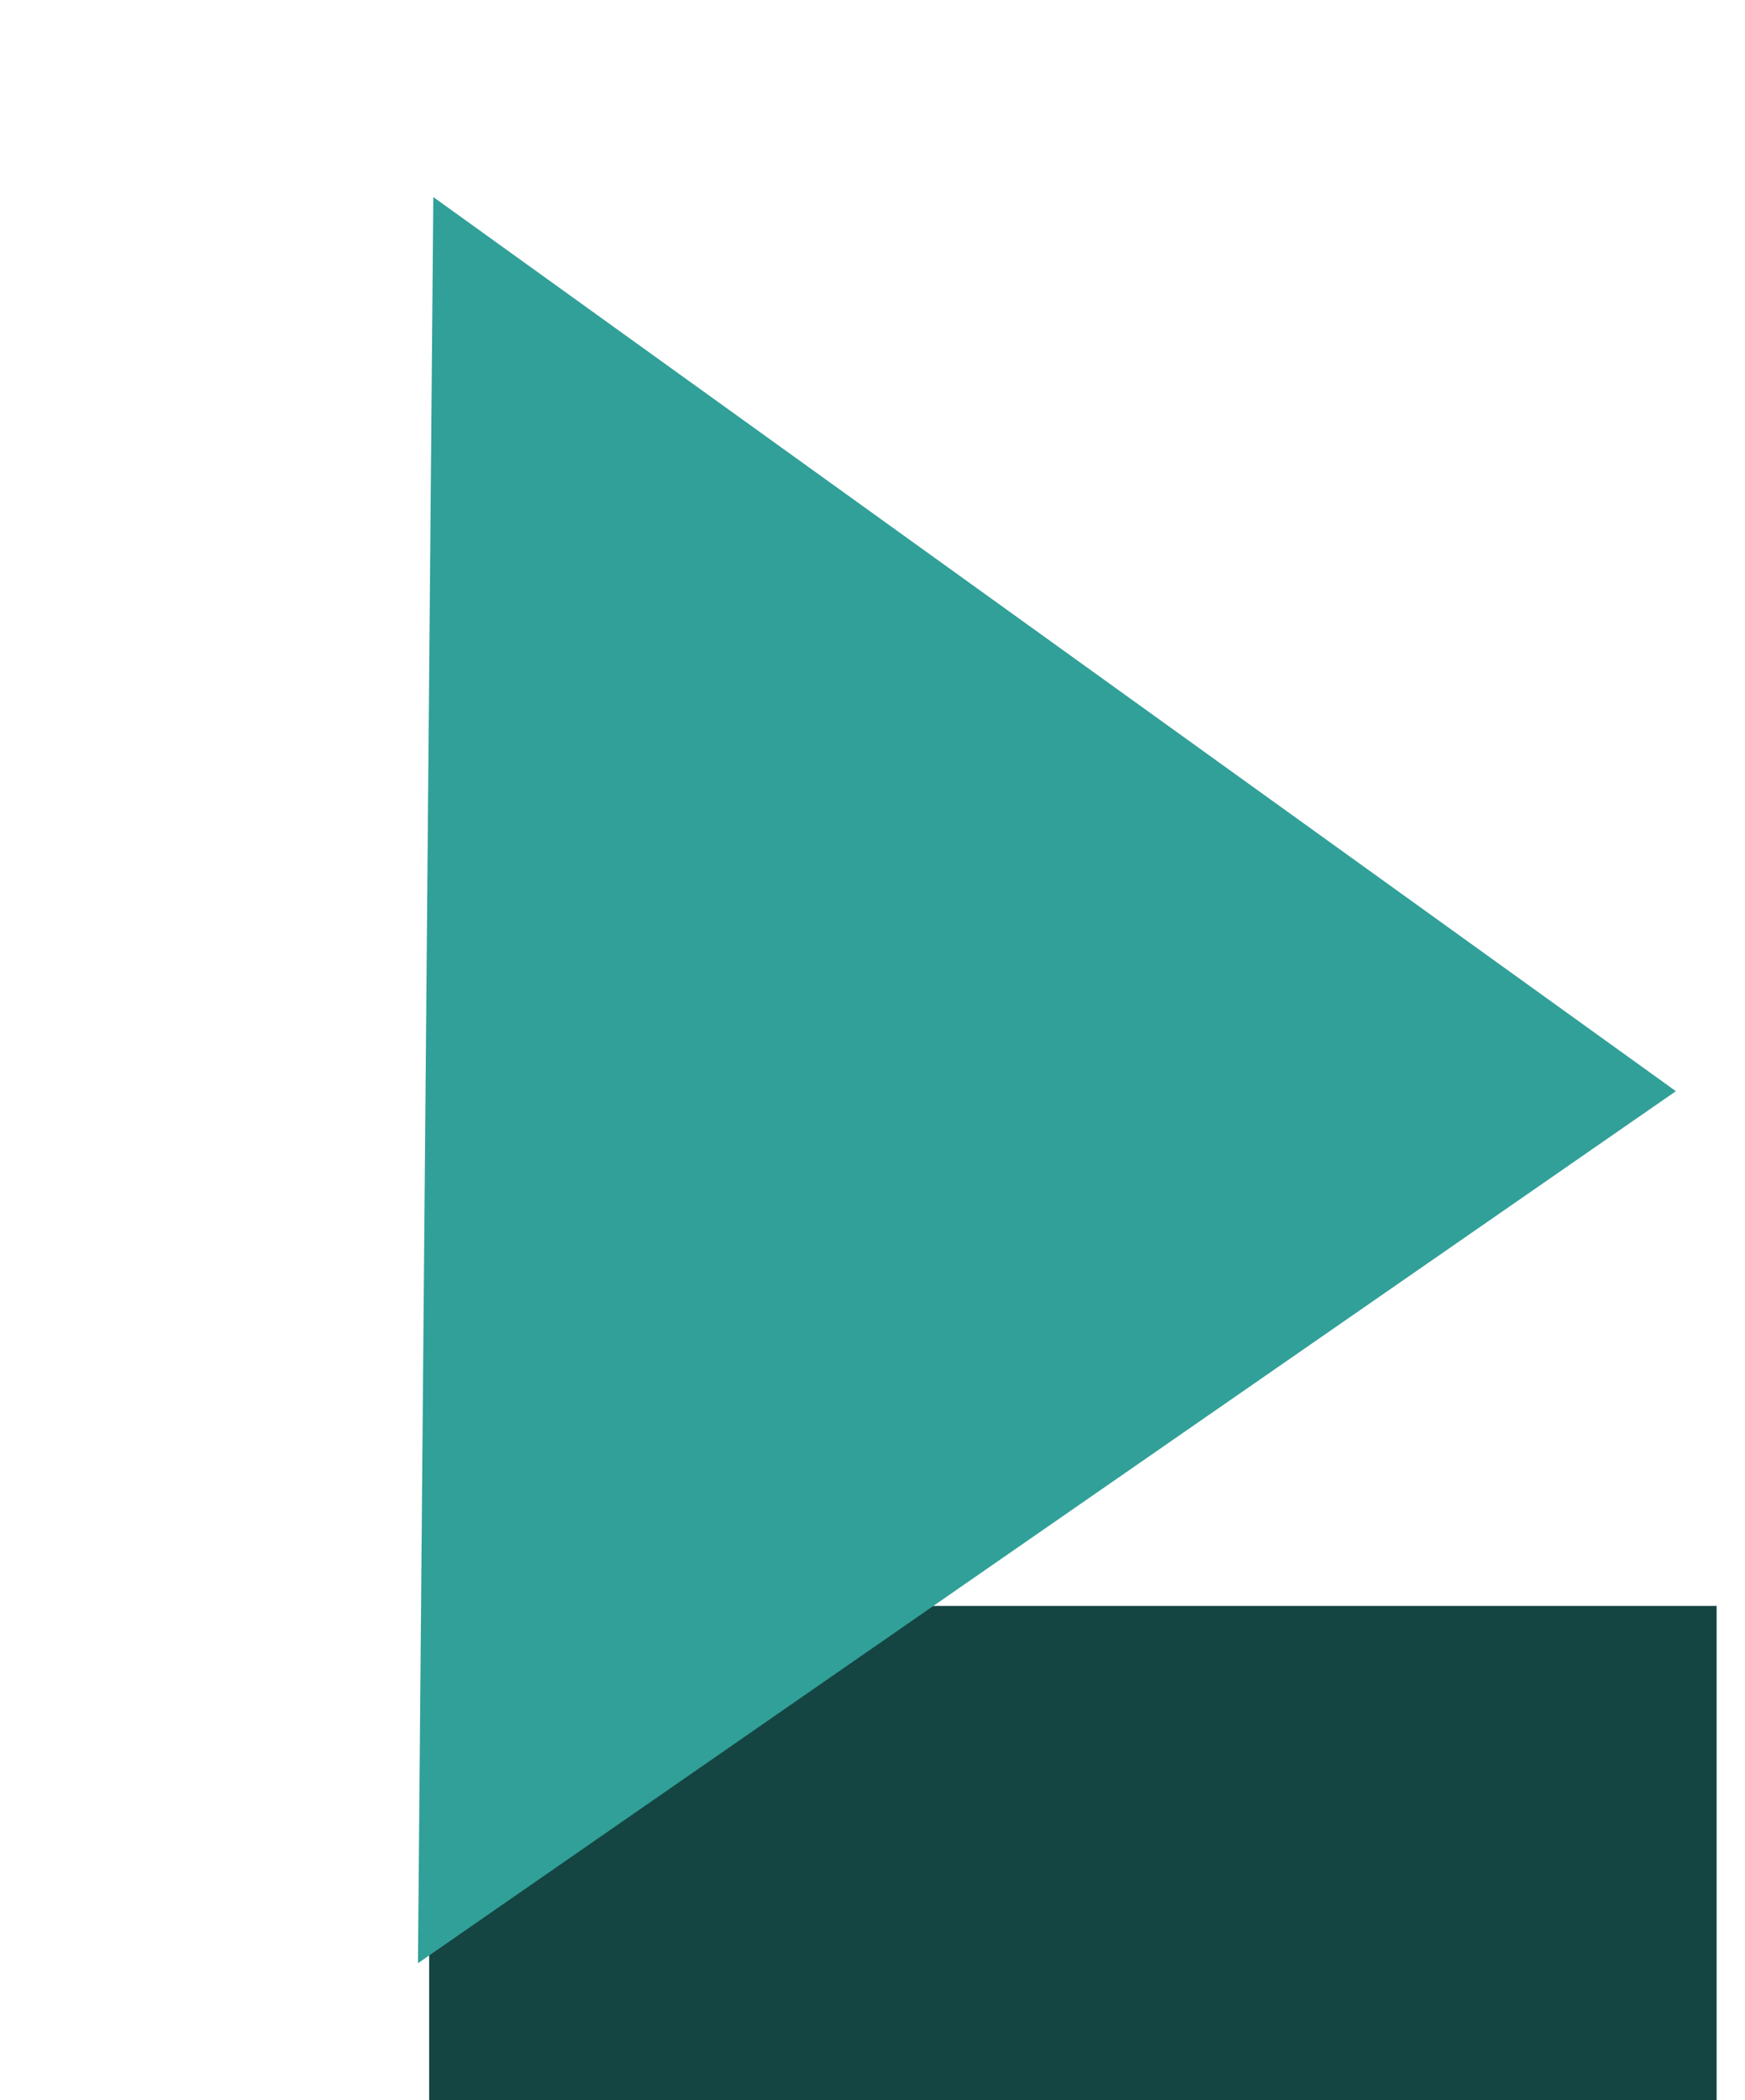
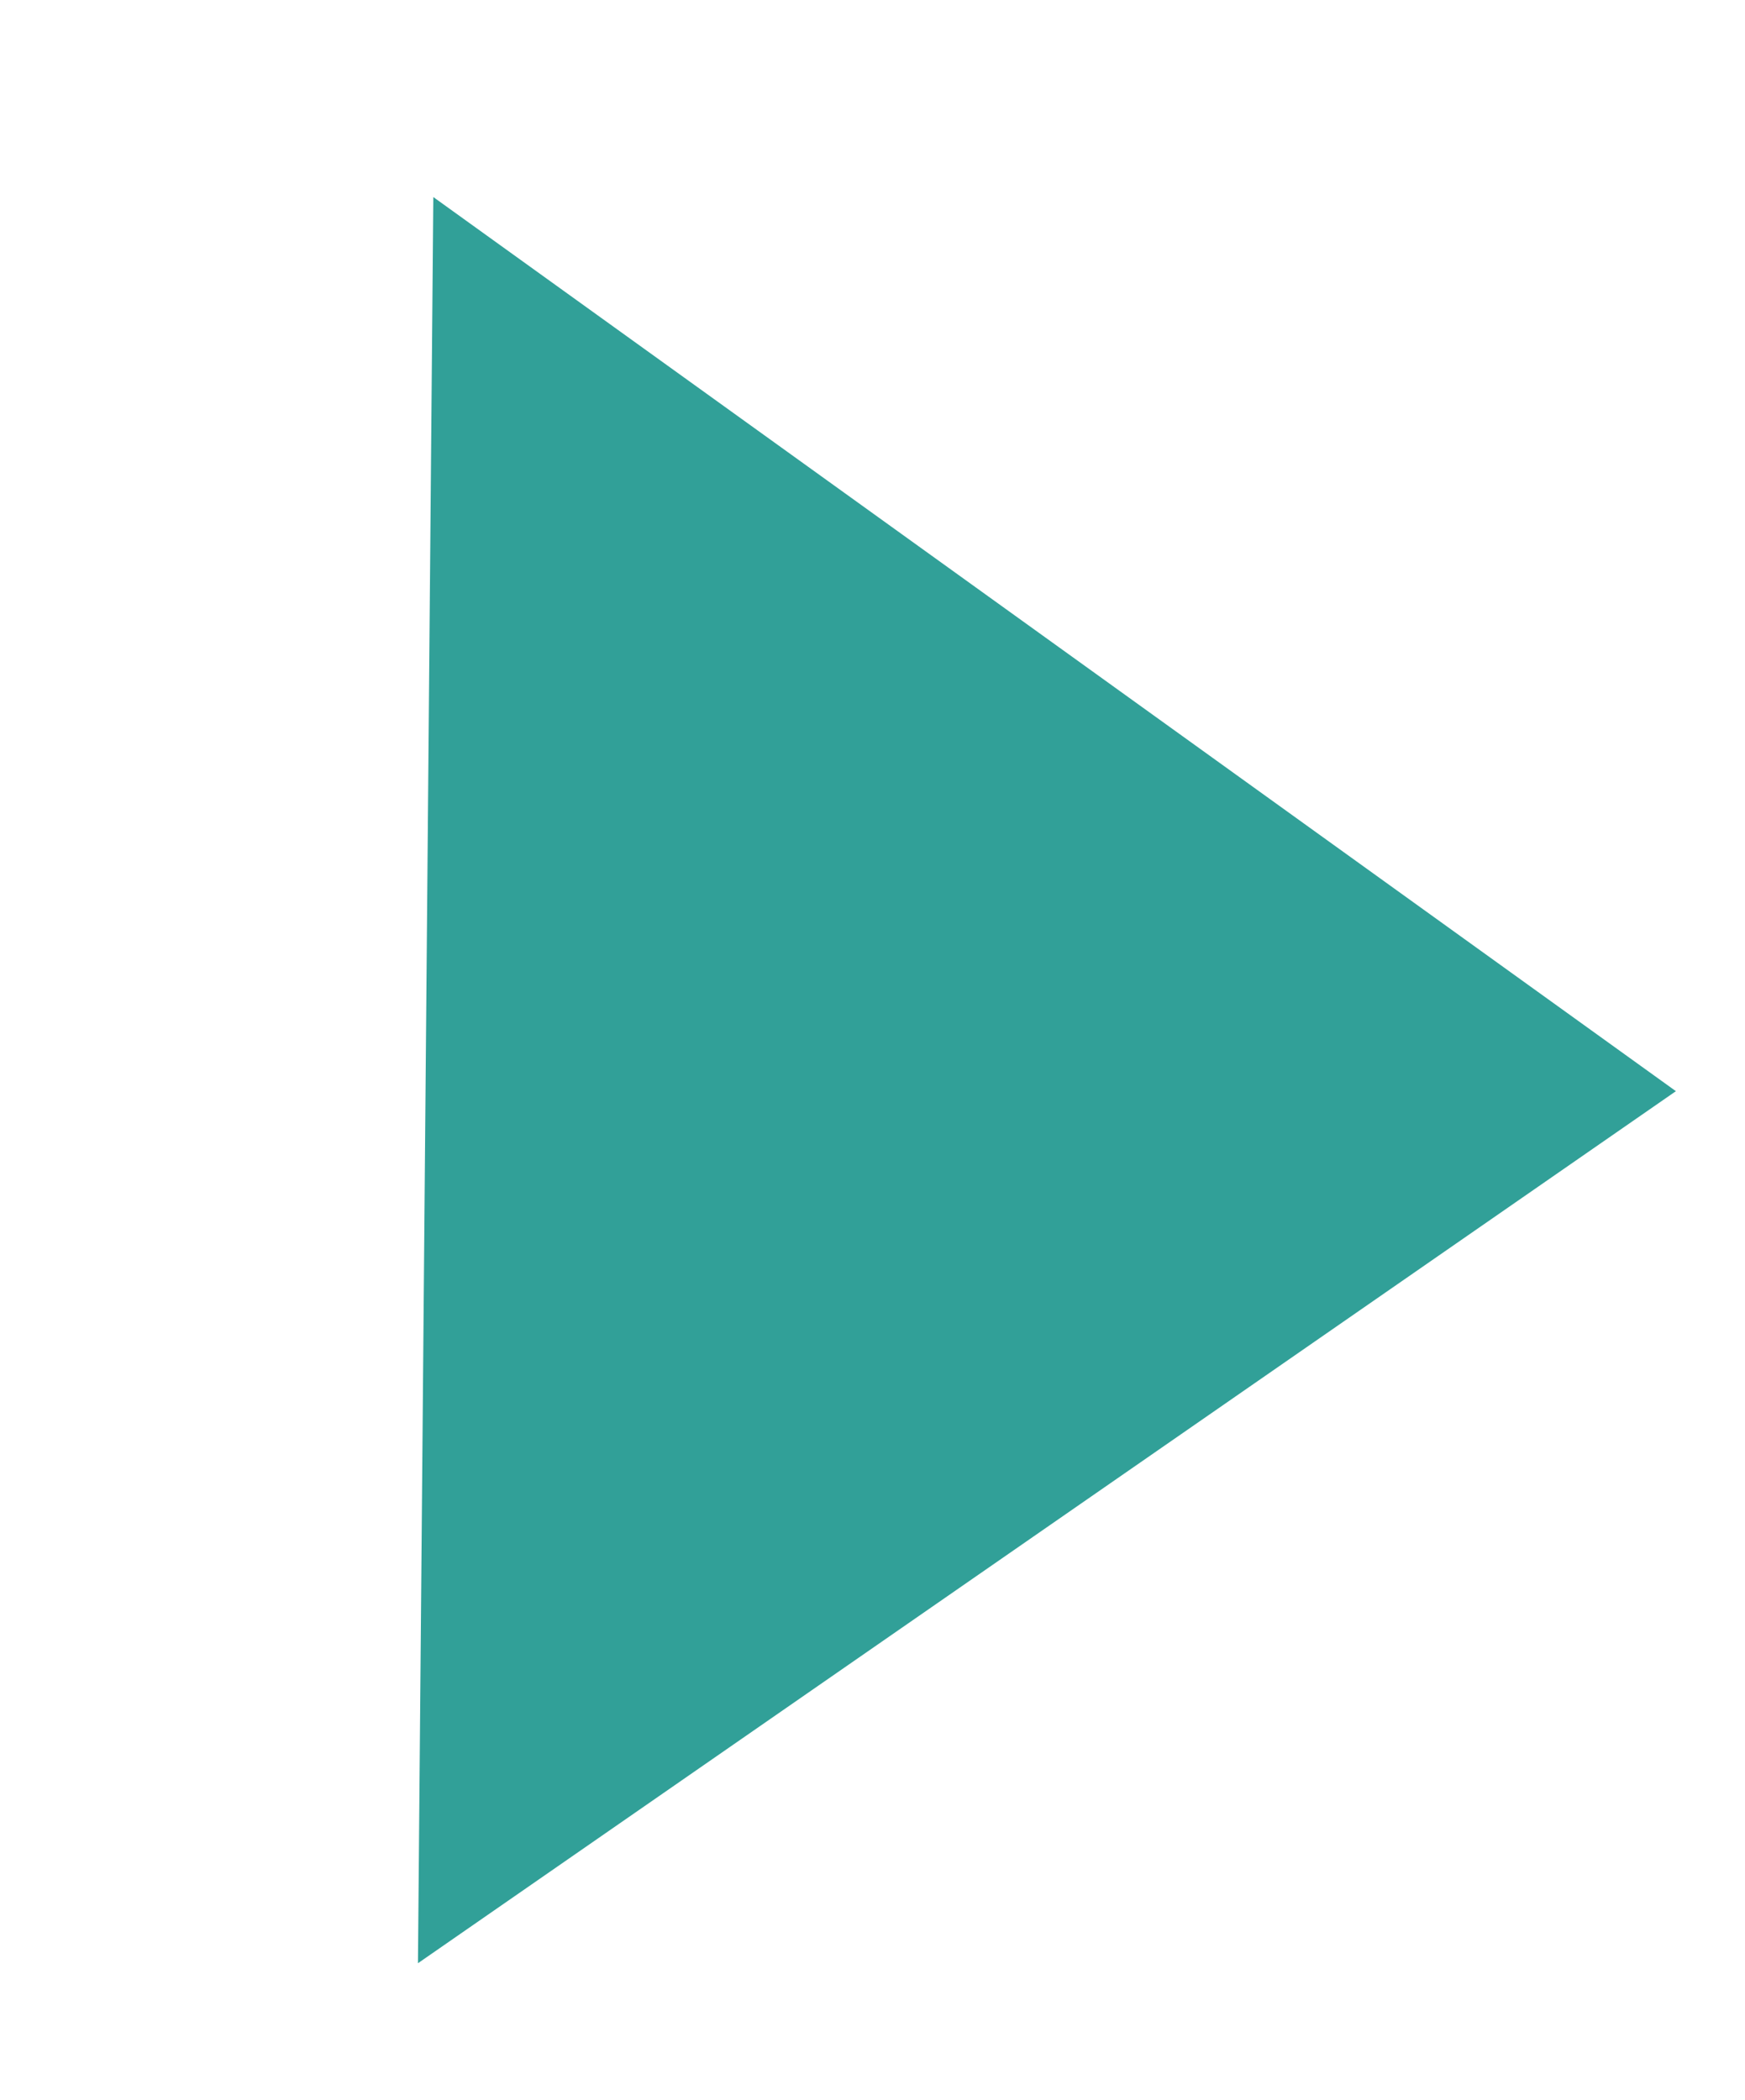
<svg xmlns="http://www.w3.org/2000/svg" width="123" height="148" viewBox="0 0 123 148" fill="none">
-   <rect x="30.25" y="113.176" width="90.75" height="34.824" fill="#144542" />
  <g filter="url(#filter0_d_54_180)">
    <path d="M118.129 72.899L29.46 134.355L30.543 9.887L118.129 72.899Z" fill="#31A098" />
  </g>
  <defs>
    <filter id="filter0_d_54_180" x="25.46" y="9.887" width="96.669" height="132.468" filterUnits="userSpaceOnUse" color-interpolation-filters="sRGB">
      <feFlood flood-opacity="0" result="BackgroundImageFix" />
      <feColorMatrix in="SourceAlpha" type="matrix" values="0 0 0 0 0 0 0 0 0 0 0 0 0 0 0 0 0 0 127 0" result="hardAlpha" />
      <feOffset dy="4" />
      <feGaussianBlur stdDeviation="2" />
      <feComposite in2="hardAlpha" operator="out" />
      <feColorMatrix type="matrix" values="0 0 0 0 0 0 0 0 0 0 0 0 0 0 0 0 0 0 0.25 0" />
      <feBlend mode="normal" in2="BackgroundImageFix" result="effect1_dropShadow_54_180" />
      <feBlend mode="normal" in="SourceGraphic" in2="effect1_dropShadow_54_180" result="shape" />
    </filter>
  </defs>
</svg>